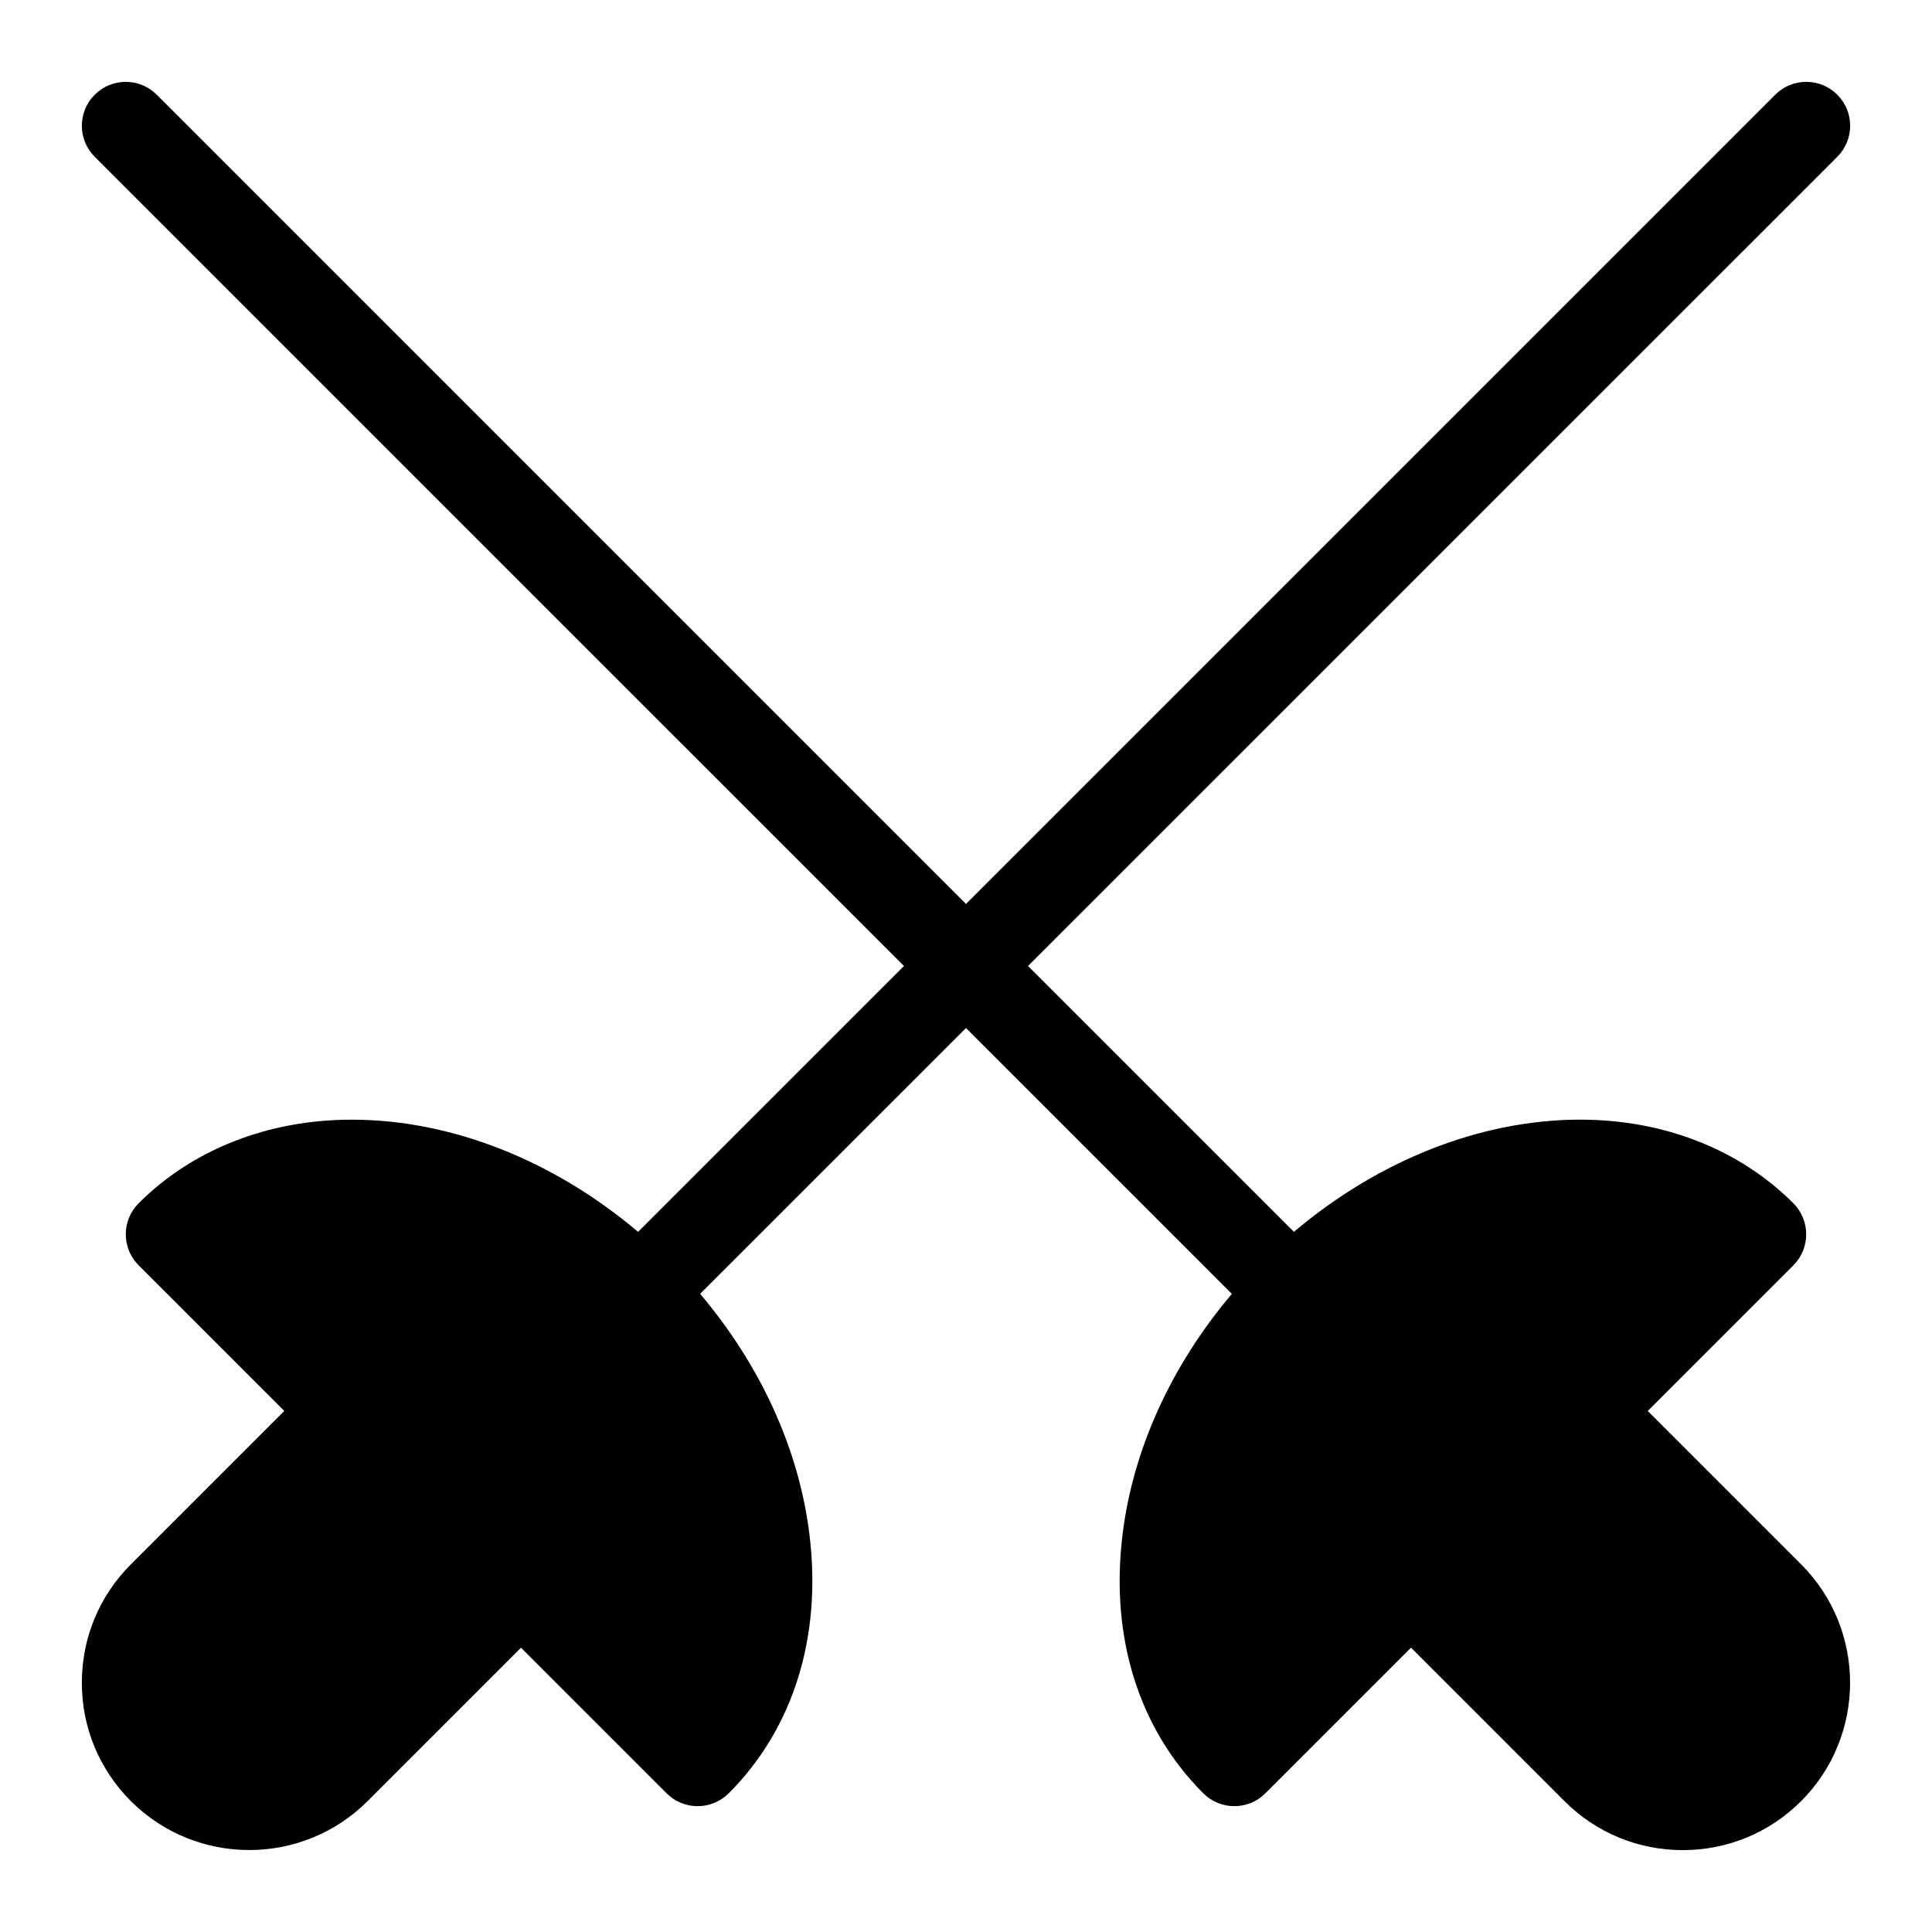
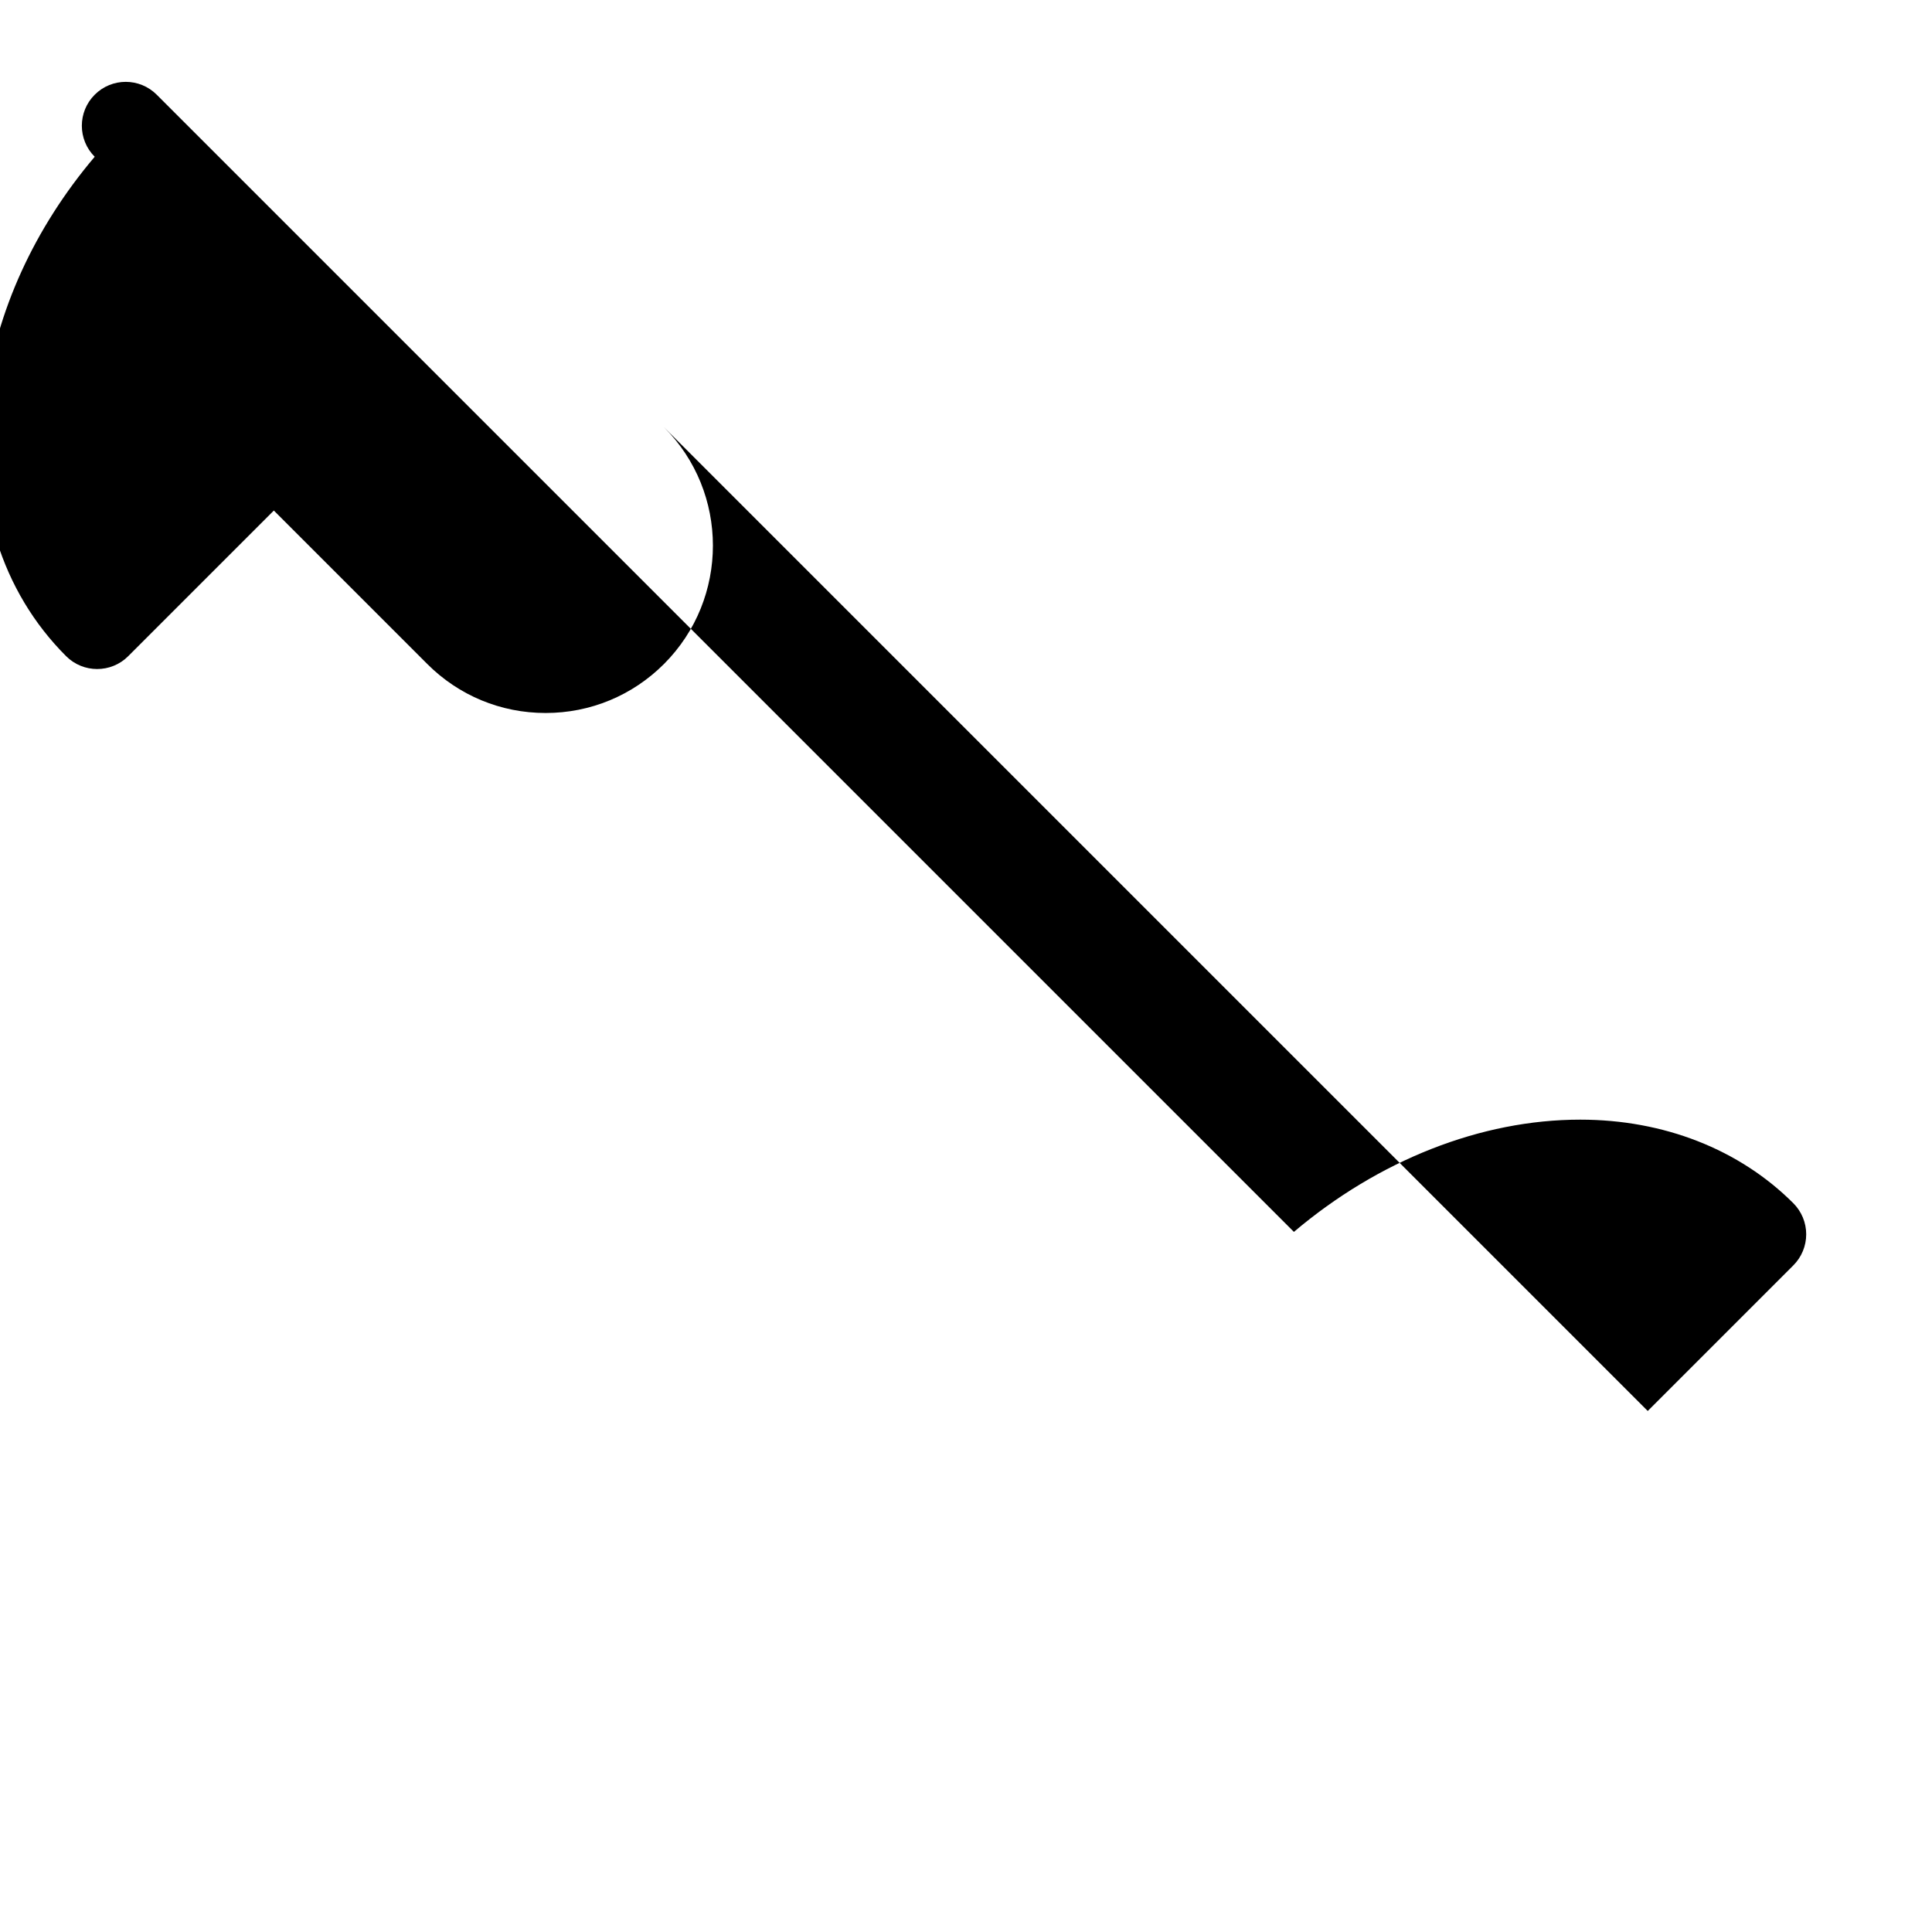
<svg xmlns="http://www.w3.org/2000/svg" fill="#000000" width="800px" height="800px" version="1.1" viewBox="144 144 512 512">
  <g>
-     <path d="m621.32 558.57-40.652-40.652 38.594-38.594c2.18-2.18 3.402-5.141 3.402-8.223 0-3.086-1.227-6.039-3.402-8.223-14.293-14.293-34.352-22.16-56.48-22.16-26.344 0-53.449 10.75-75.883 29.742l-301.36-301.36c-4.543-4.543-11.898-4.543-16.441 0-4.543 4.535-4.543 11.906 0 16.441l301.36 301.35c-15.98 18.867-26.168 41.094-28.957 63.652-3.371 27.152 4.223 51.551 21.387 68.703 2.269 2.269 5.246 3.402 8.223 3.402 2.977 0 5.953-1.133 8.223-3.402l38.598-38.598 40.645 40.652c8.371 8.379 19.516 13 31.367 13h0.008c11.852 0 22.996-4.613 31.383-13 17.273-17.301 17.273-45.445-0.012-62.73z" />
-     <path d="m630.9 169.1c-4.543-4.543-11.898-4.543-16.441 0l-301.36 301.36c-22.438-18.988-49.543-29.734-75.891-29.734-22.129 0-42.18 7.875-56.465 22.152-4.543 4.543-4.543 11.898 0 16.441l38.598 38.598-40.652 40.645c-8.379 8.371-13 19.516-13 31.367-0.008 11.852 4.606 22.996 12.992 31.383 8.656 8.641 20.012 12.969 31.375 12.969 11.363 0 22.727-4.332 31.367-12.977l40.645-40.645 38.594 38.594c2.18 2.18 5.141 3.402 8.223 3.402 3.086 0 6.039-1.227 8.223-3.402 17.16-17.16 24.758-41.559 21.391-68.703-2.789-22.555-12.984-44.793-28.957-63.668l301.36-301.33c4.543-4.543 4.543-11.906 0-16.449z" />
+     <path d="m621.32 558.57-40.652-40.652 38.594-38.594c2.18-2.18 3.402-5.141 3.402-8.223 0-3.086-1.227-6.039-3.402-8.223-14.293-14.293-34.352-22.16-56.48-22.16-26.344 0-53.449 10.75-75.883 29.742l-301.36-301.36c-4.543-4.543-11.898-4.543-16.441 0-4.543 4.535-4.543 11.906 0 16.441c-15.98 18.867-26.168 41.094-28.957 63.652-3.371 27.152 4.223 51.551 21.387 68.703 2.269 2.269 5.246 3.402 8.223 3.402 2.977 0 5.953-1.133 8.223-3.402l38.598-38.598 40.645 40.652c8.371 8.379 19.516 13 31.367 13h0.008c11.852 0 22.996-4.613 31.383-13 17.273-17.301 17.273-45.445-0.012-62.73z" />
  </g>
</svg>